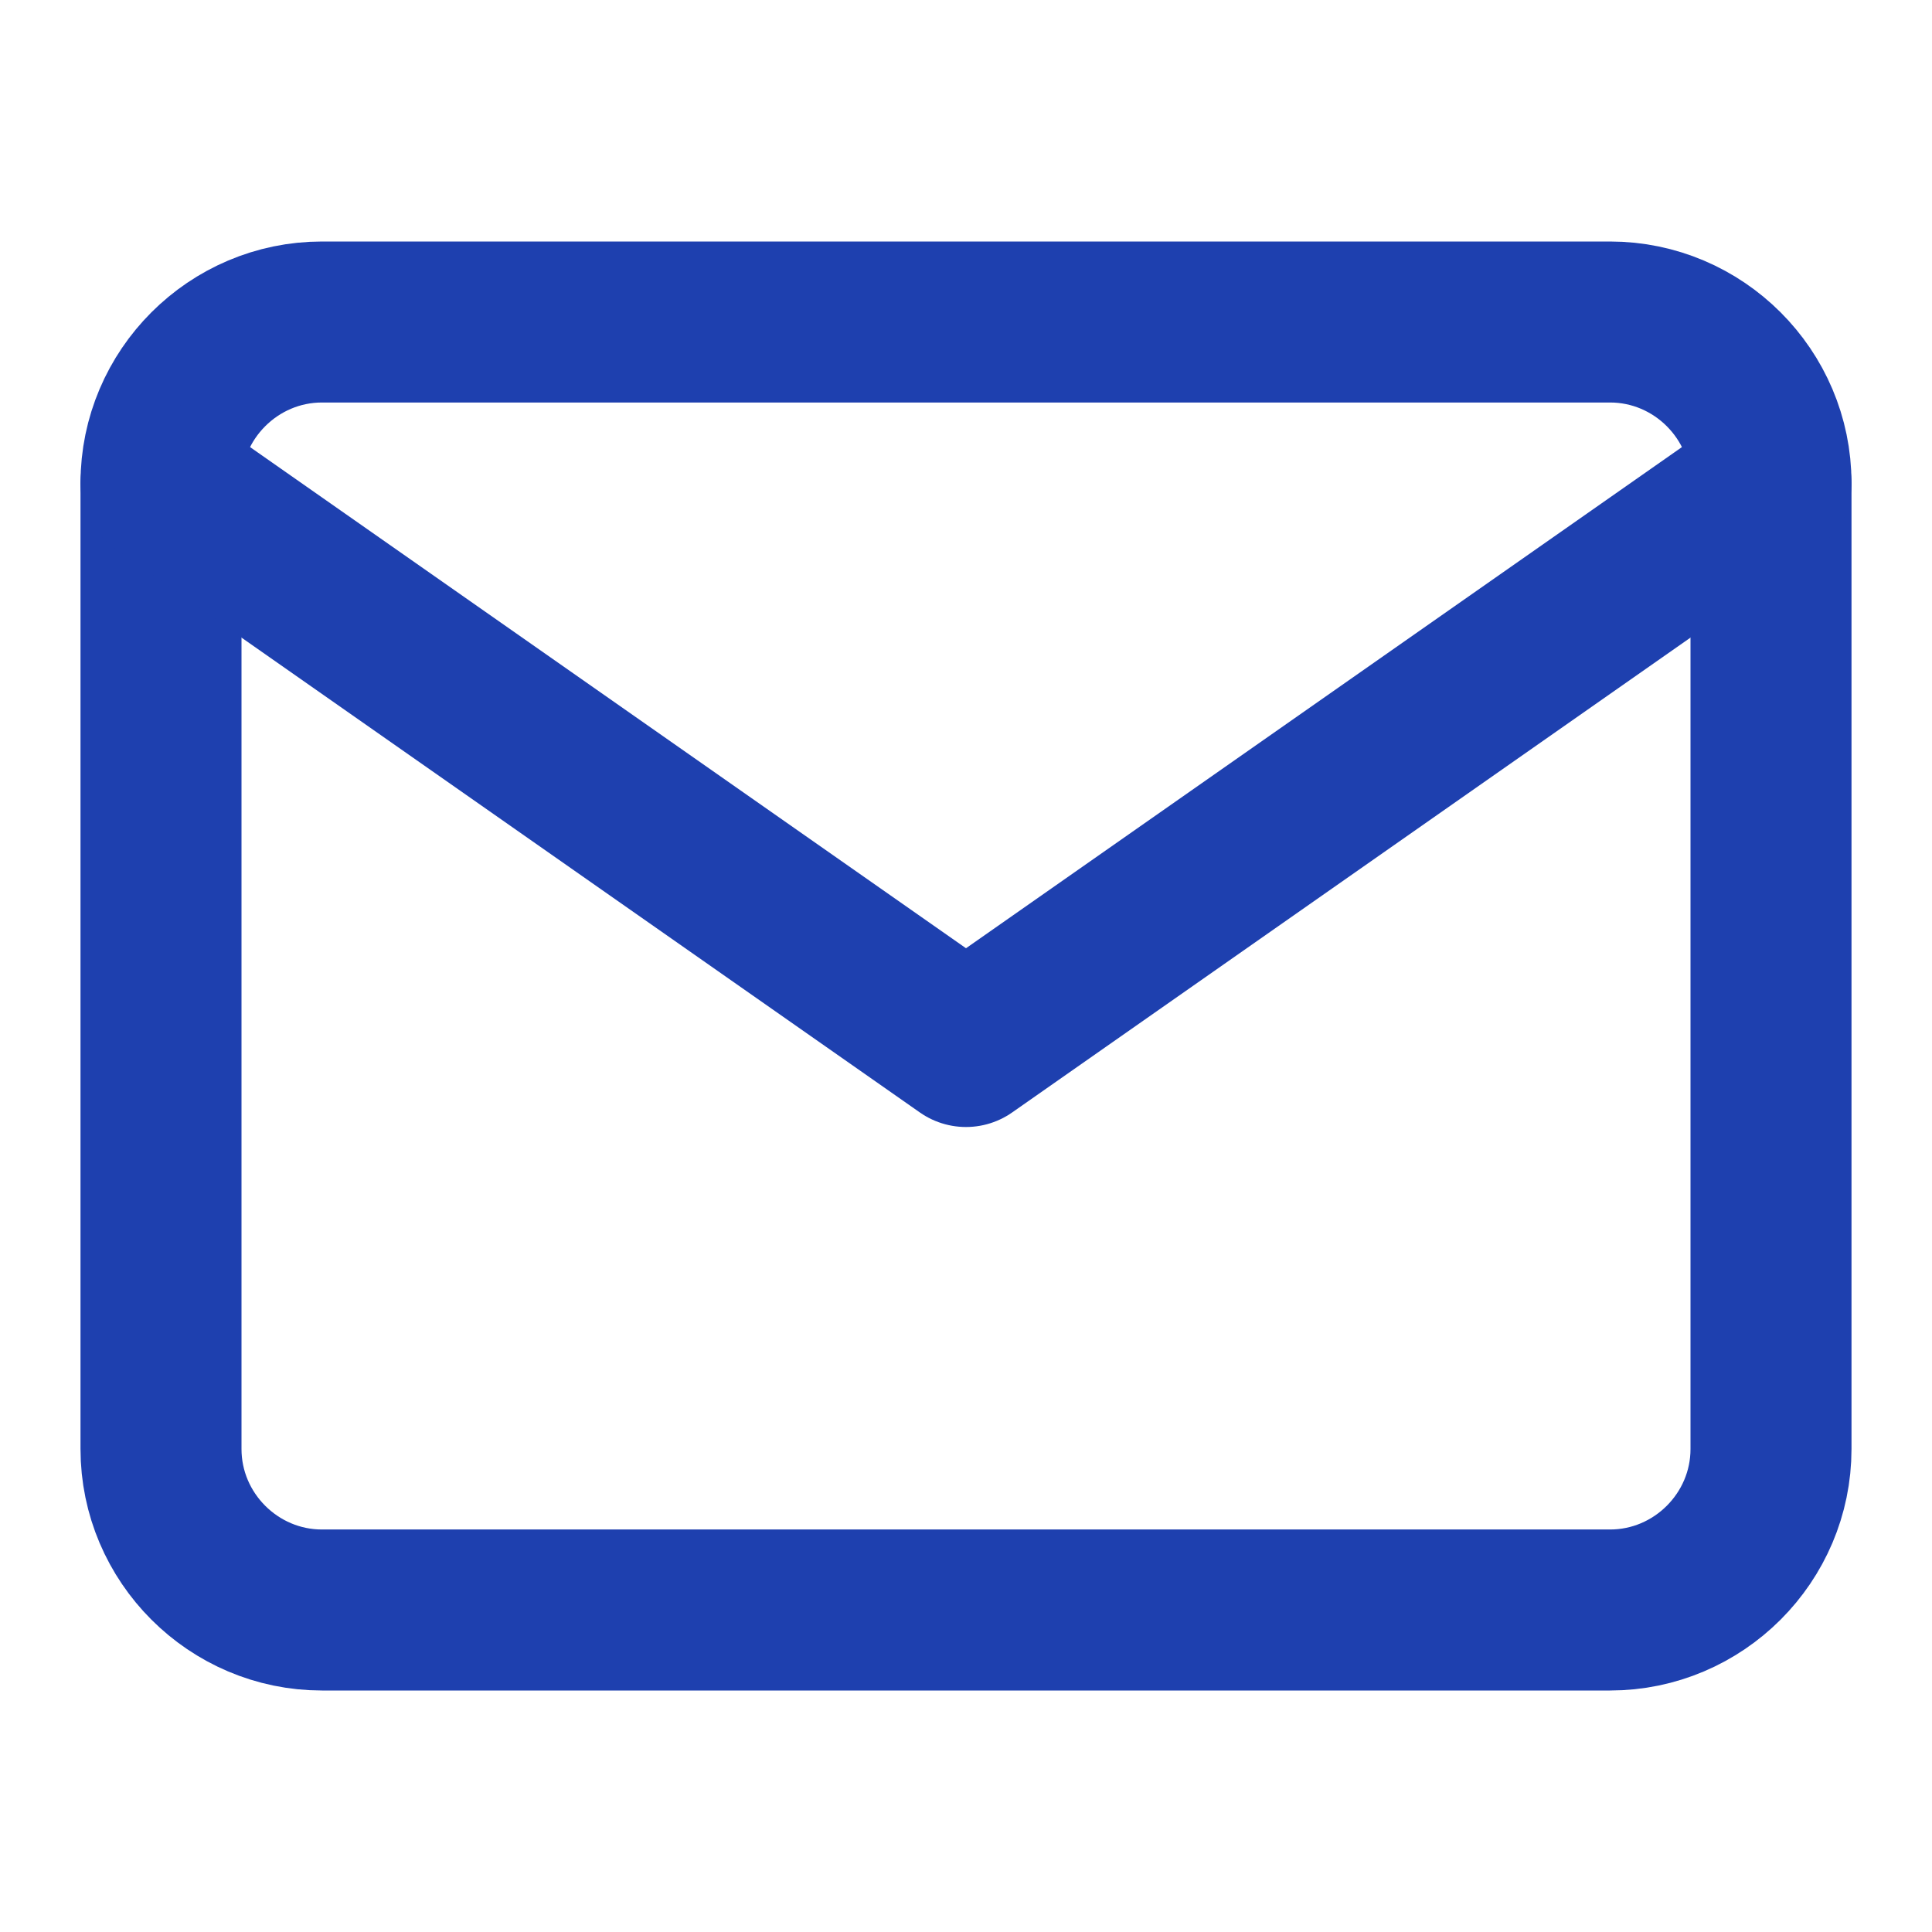
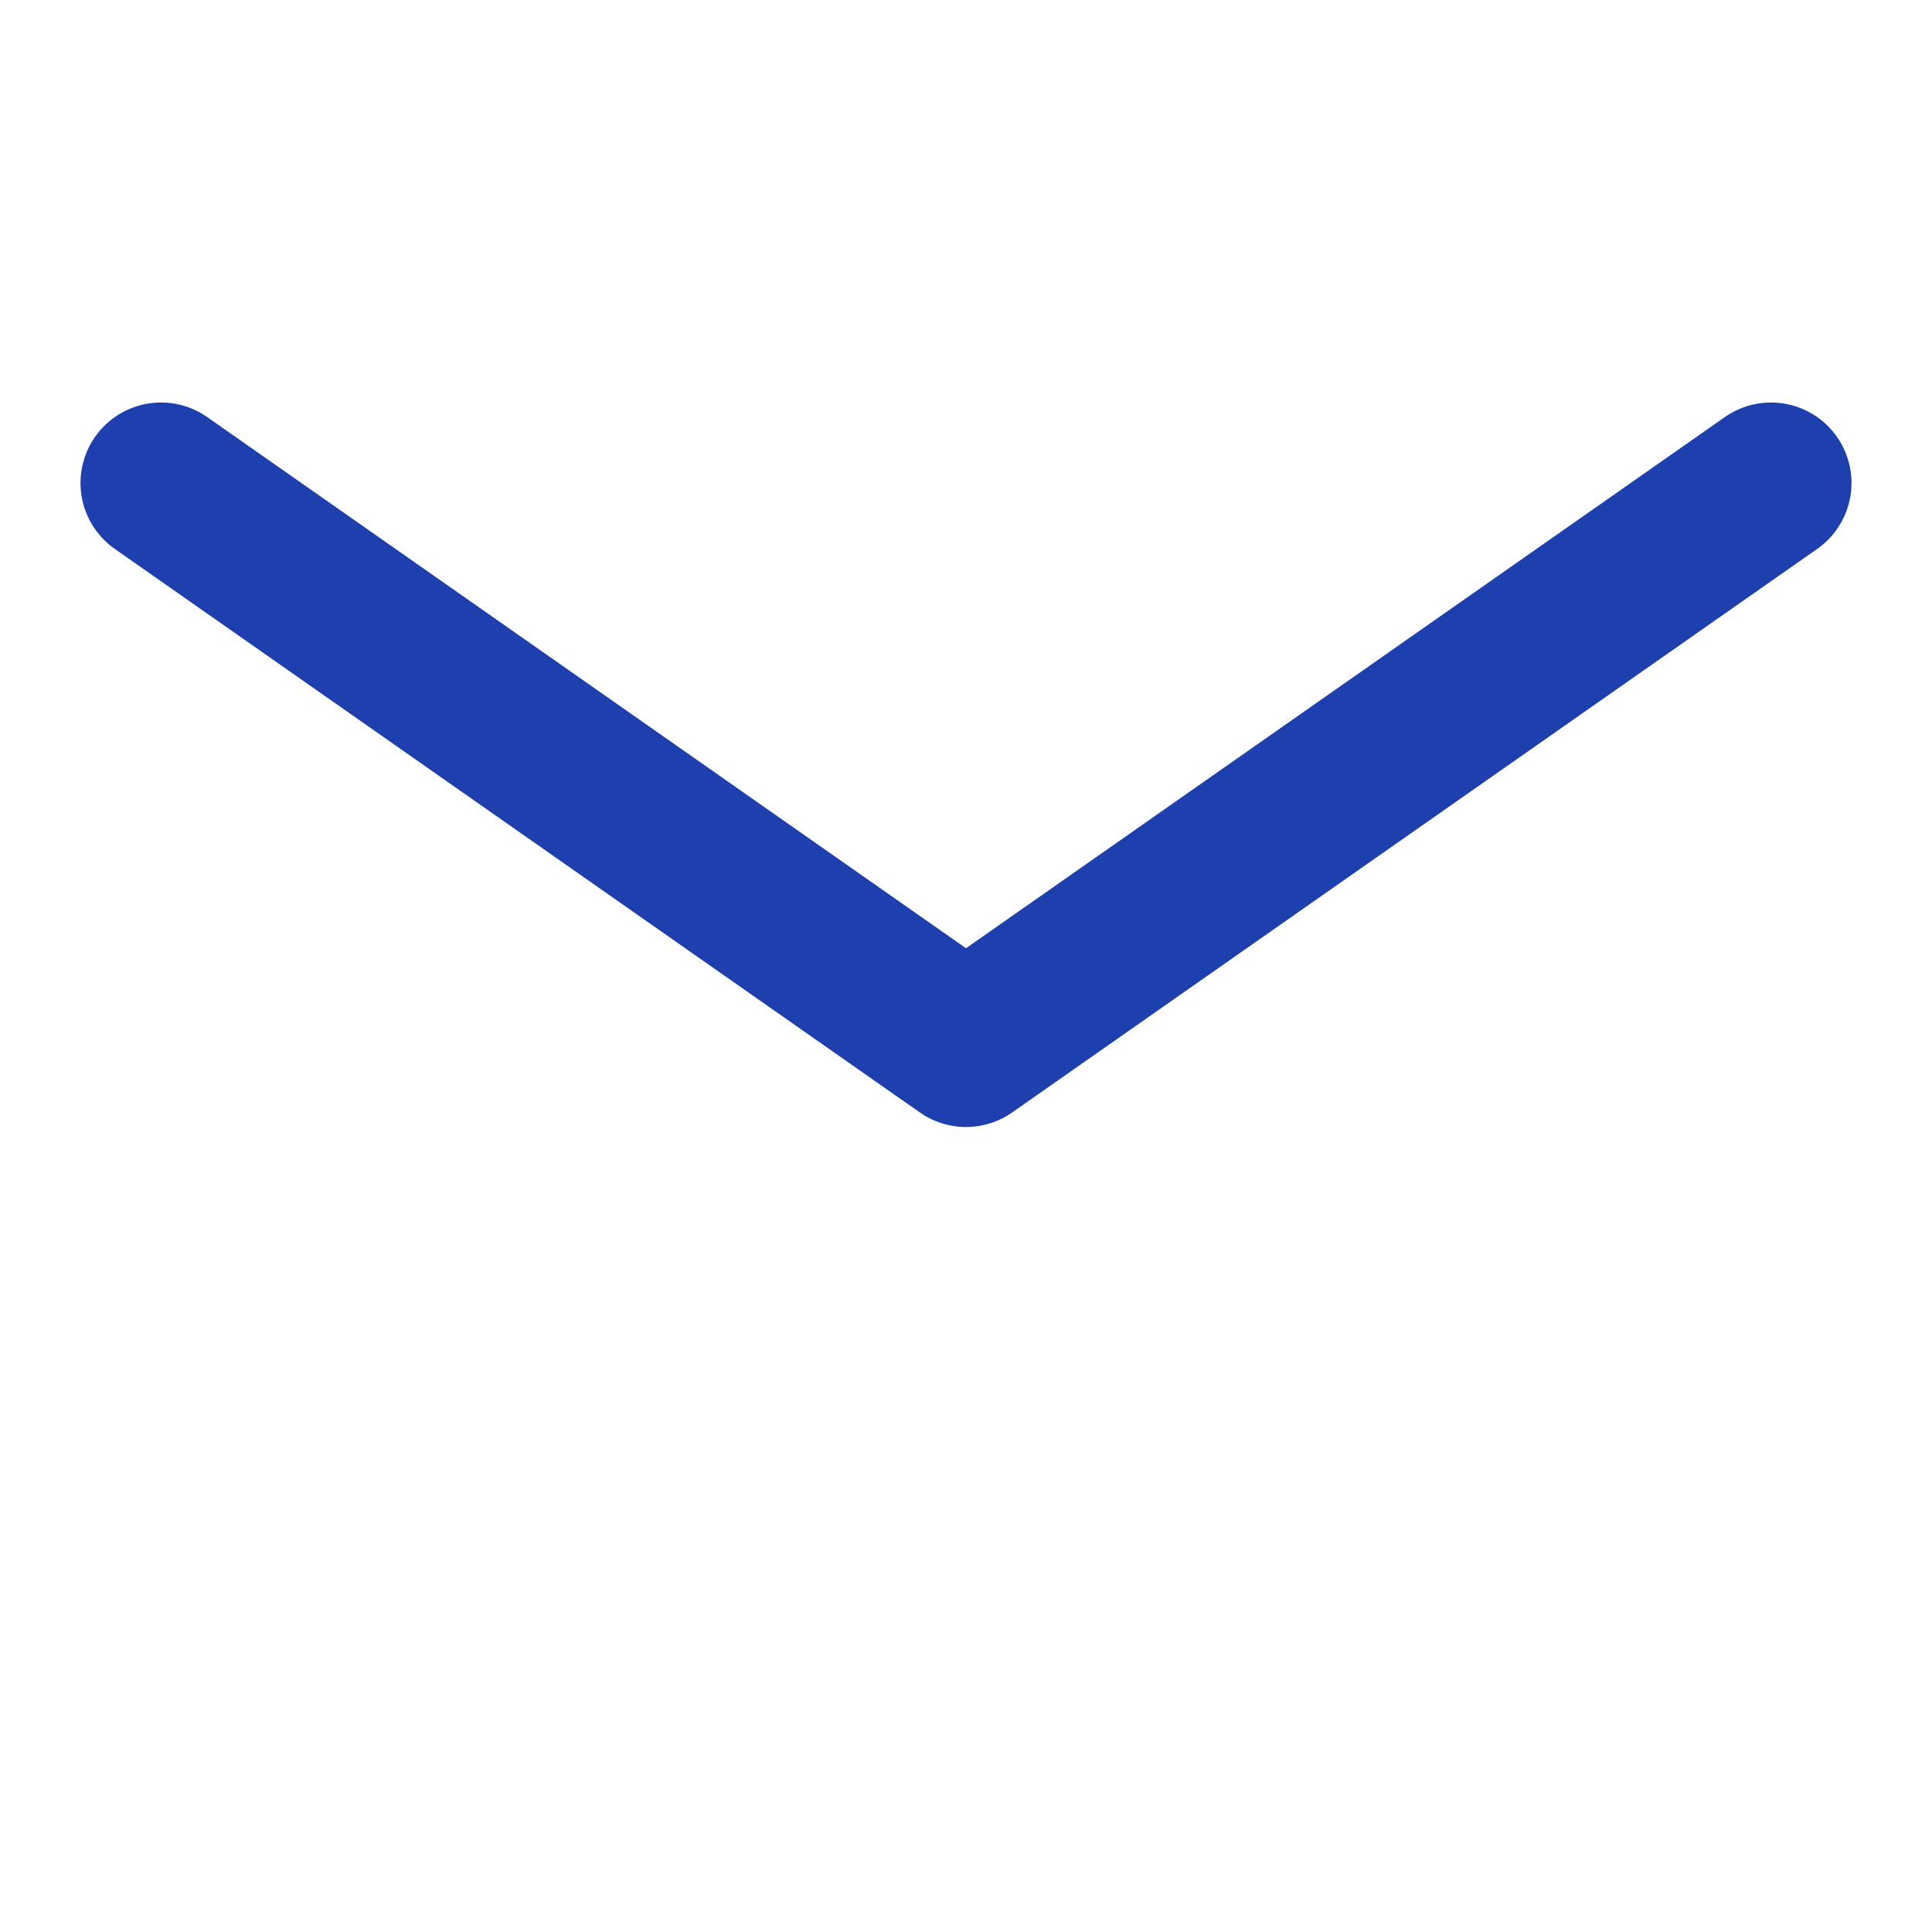
<svg xmlns="http://www.w3.org/2000/svg" width="24" height="24" viewBox="0 0 24 24" fill="none">
-   <path d="M4 4h16c1.1 0 2 .9 2 2v12c0 1.1-.9 2-2 2H4c-1.1 0-2-.9-2-2V6c0-1.1.9-2 2-2z" stroke="#1E40AF" stroke-width="2" stroke-linecap="round" stroke-linejoin="round" />
  <polyline points="22,6 12,13 2,6" stroke="#1E40AF" stroke-width="2" stroke-linecap="round" stroke-linejoin="round" />
</svg>